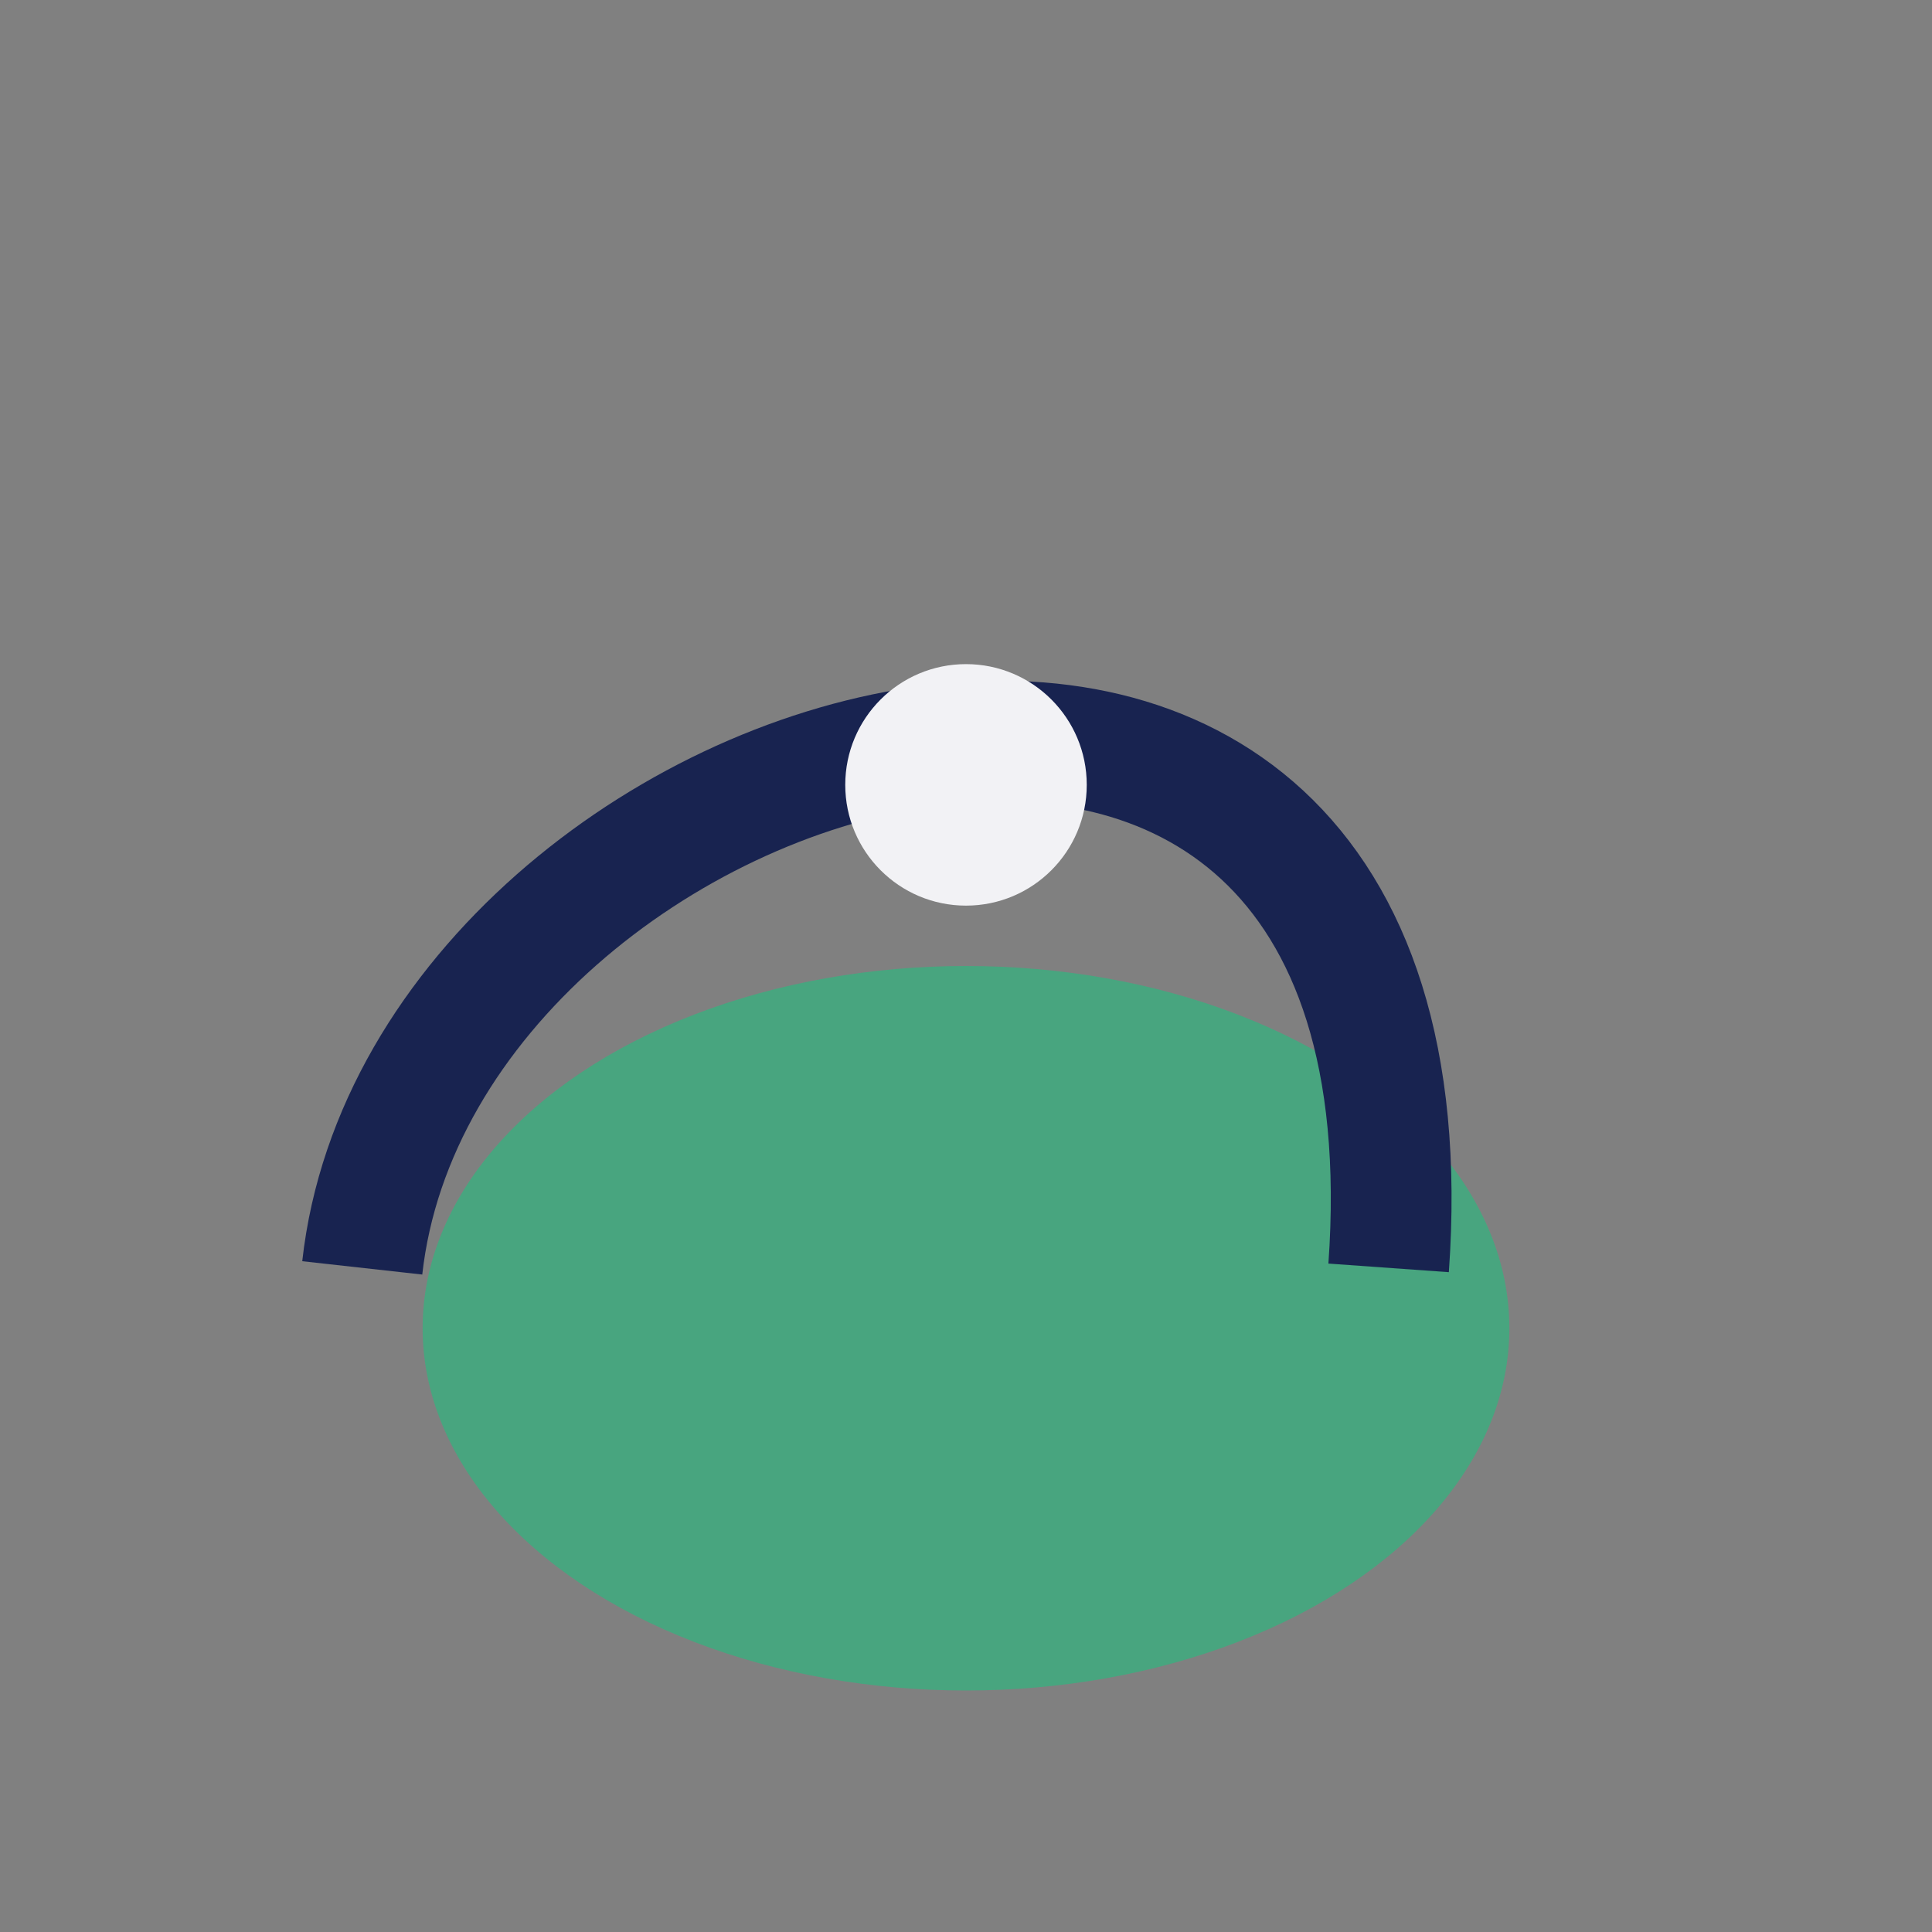
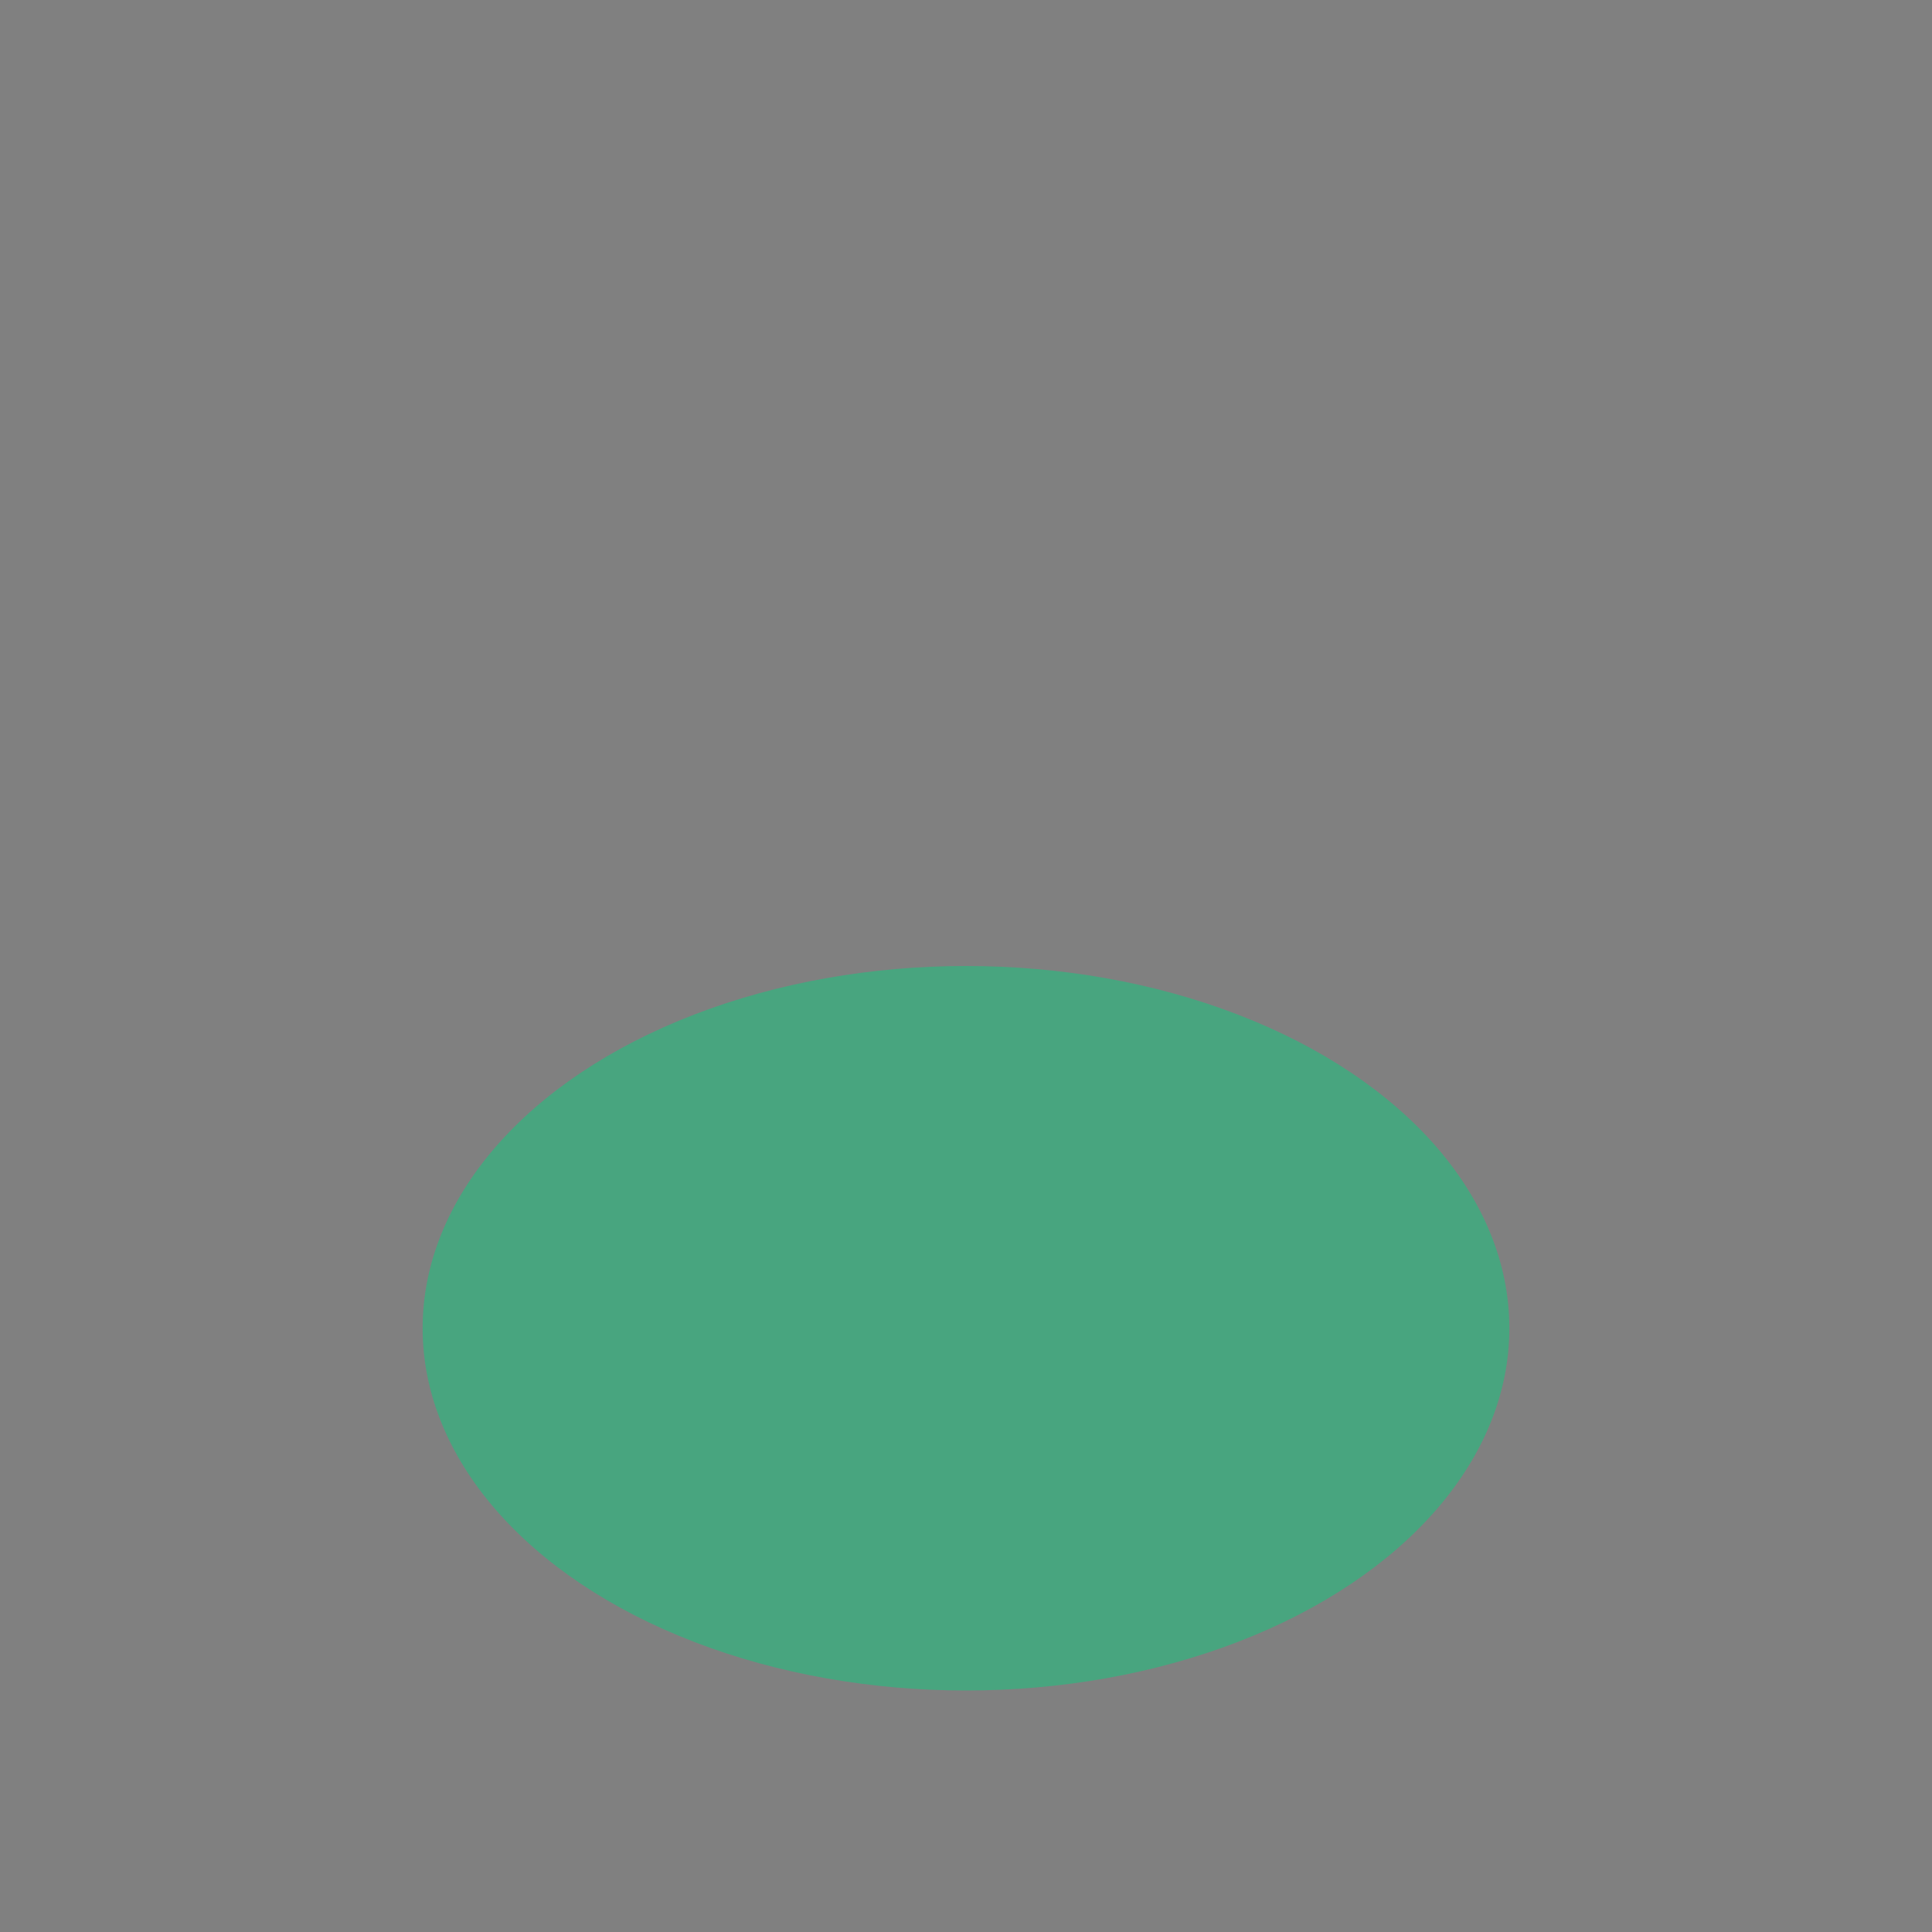
<svg xmlns="http://www.w3.org/2000/svg" width="32" height="32" viewBox="0 0 32 32">
  <rect x="0" y="0" width="32" height="32" fill="#808080" stroke="none" />
  <ellipse cx="16" cy="22" rx="9" ry="6" fill="#48A57F" />
-   <path d="M6 21C7 12 24 7 23 21" stroke="#182350" stroke-width="2" fill="none" />
-   <circle cx="16" cy="13" r="2" fill="#F2F2F5" />
</svg>